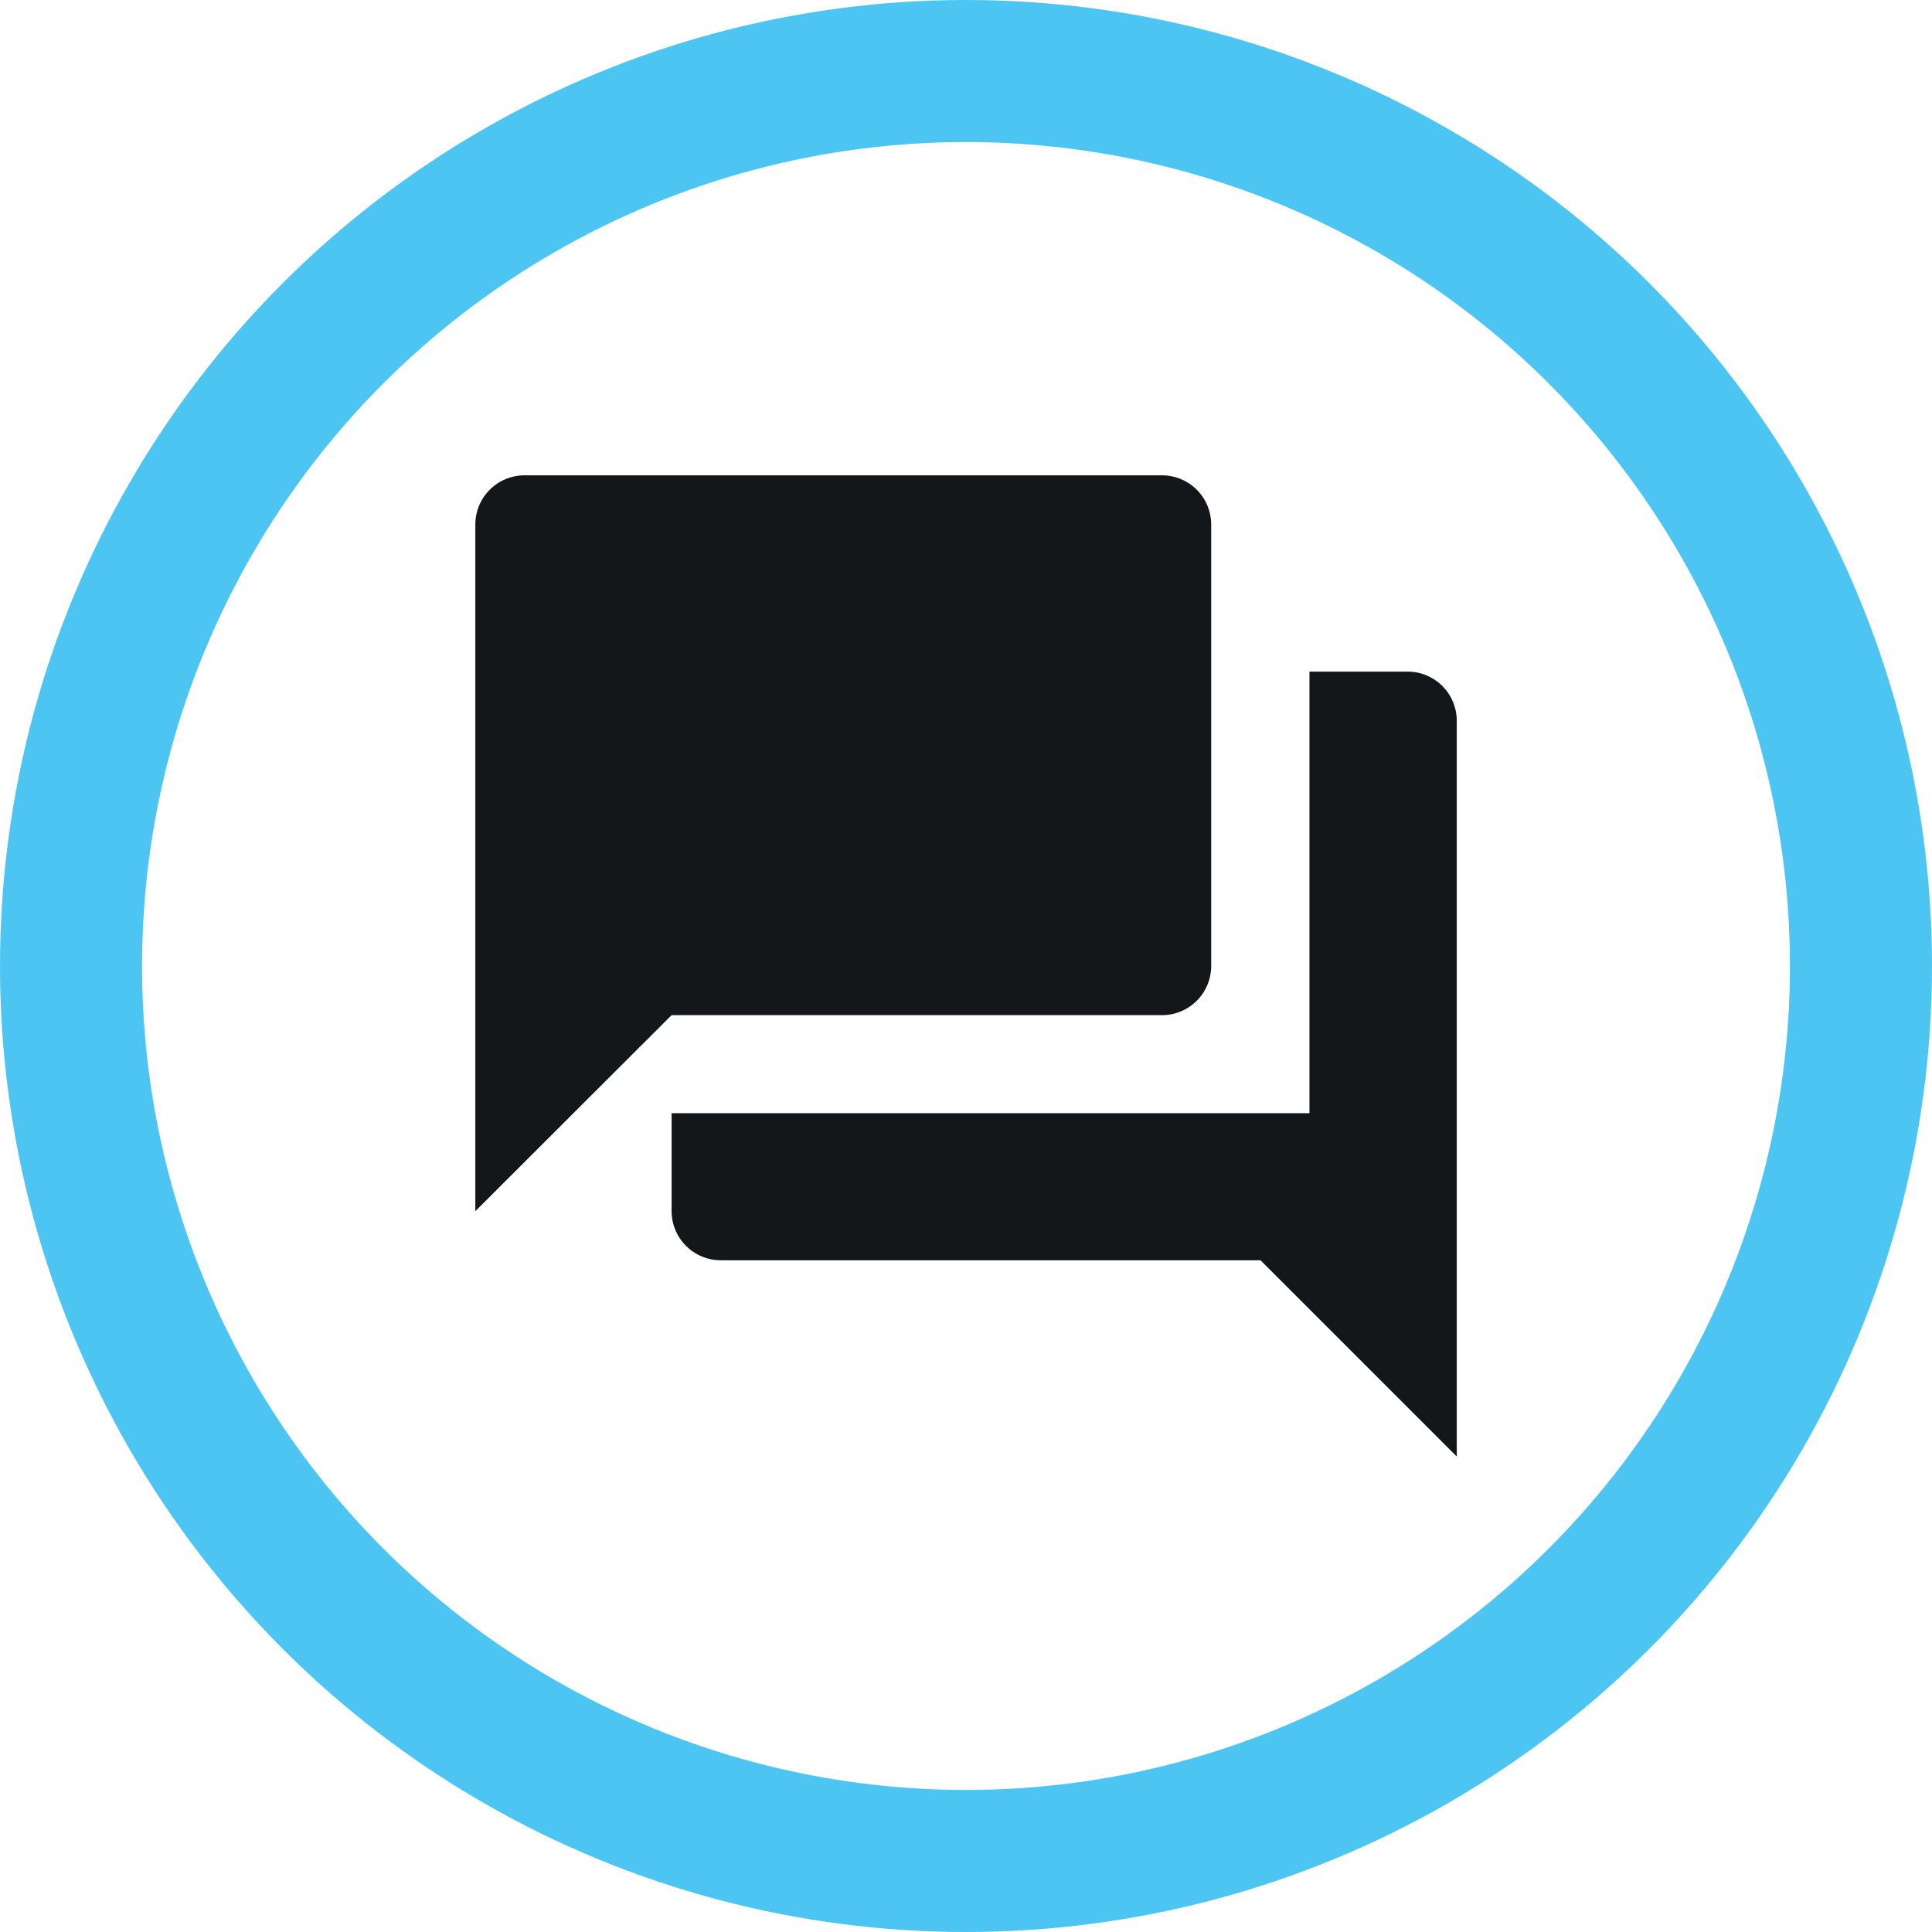
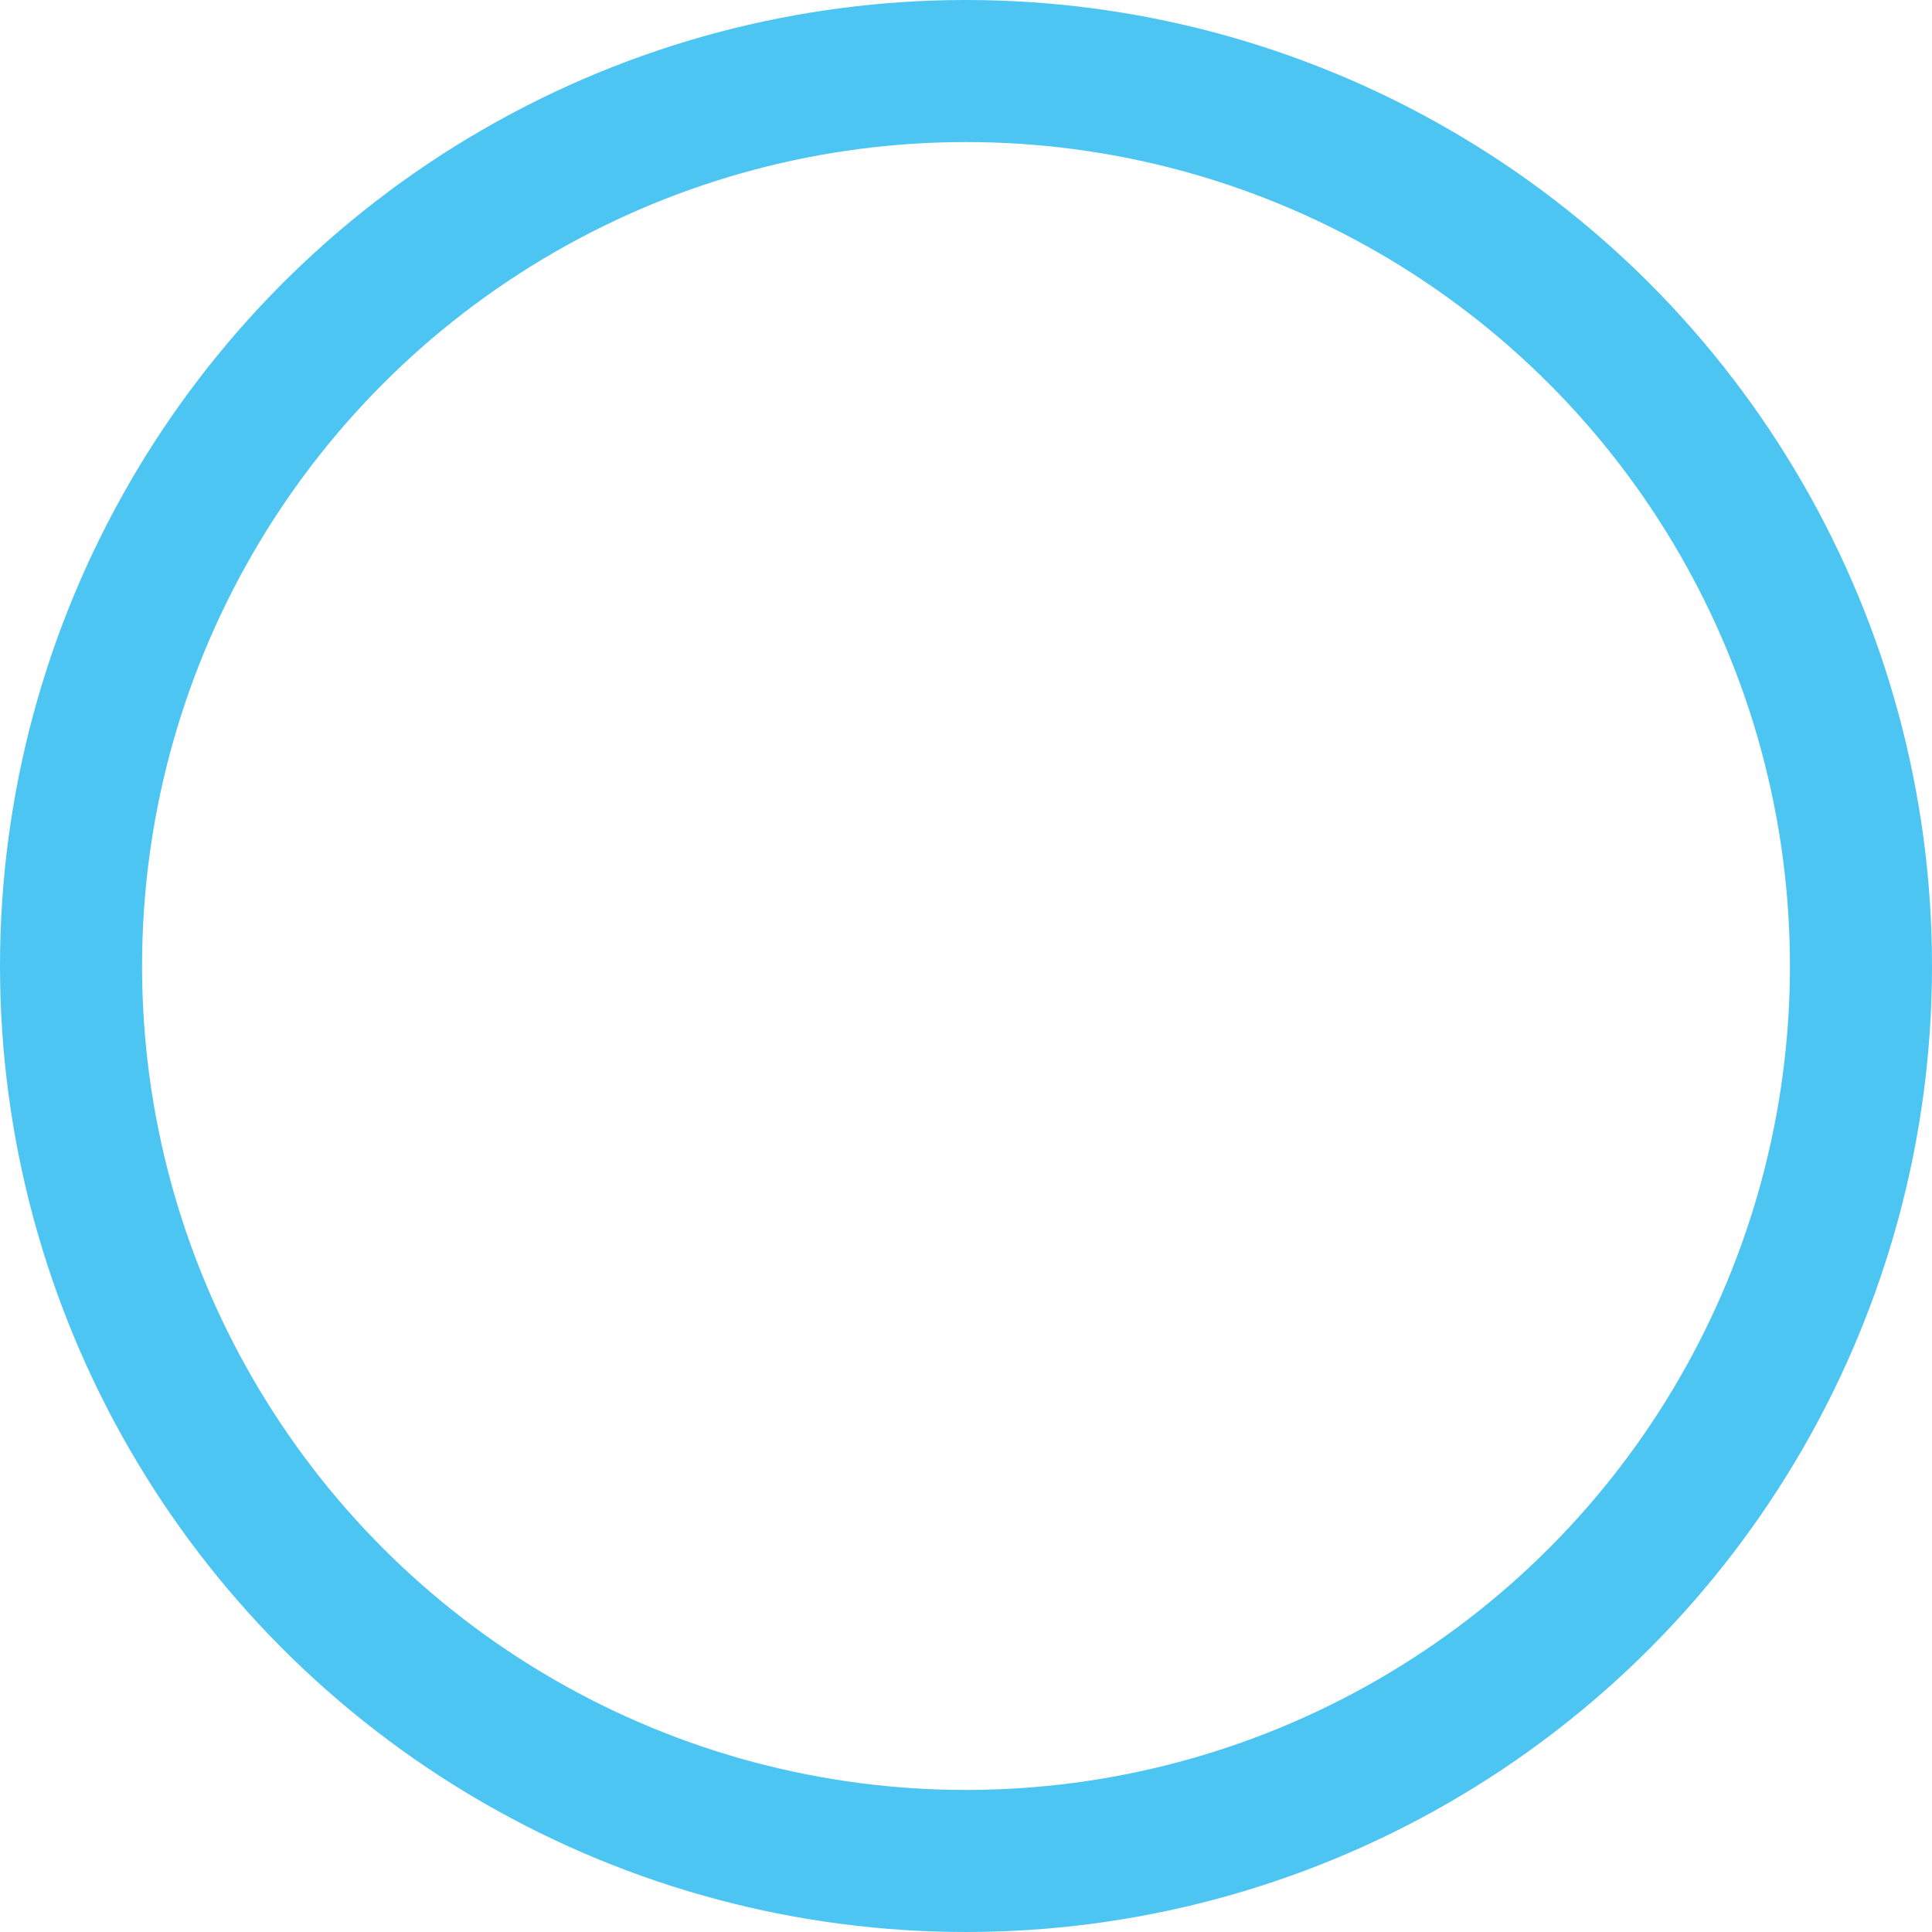
<svg xmlns="http://www.w3.org/2000/svg" width="68" height="68" viewBox="0 0 68 68">
  <g id="Group_3361" data-name="Group 3361" transform="translate(1.5 1.5)">
    <g id="Group_3362" data-name="Group 3362" transform="translate(1 1)">
      <circle id="Ellipse_249" data-name="Ellipse 249" cx="31.5" cy="31.5" r="31.5" fill="none" stroke="#4dc5f2" stroke-miterlimit="10" stroke-width="5" />
-       <path id="Path_8832" data-name="Path 8832" d="M41.813,15.908H38.359V31.451H15.908V34.9a1.732,1.732,0,0,0,1.727,1.727h19l6.908,6.908v-25.9a1.732,1.732,0,0,0-1.727-1.727M34.9,26.27V10.727A1.732,1.732,0,0,0,33.178,9H10.727A1.732,1.732,0,0,0,9,10.727V34.9L15.908,28h17.27A1.732,1.732,0,0,0,34.9,26.27" transform="translate(5.23 5.23)" fill="#14171a" />
    </g>
  </g>
</svg>